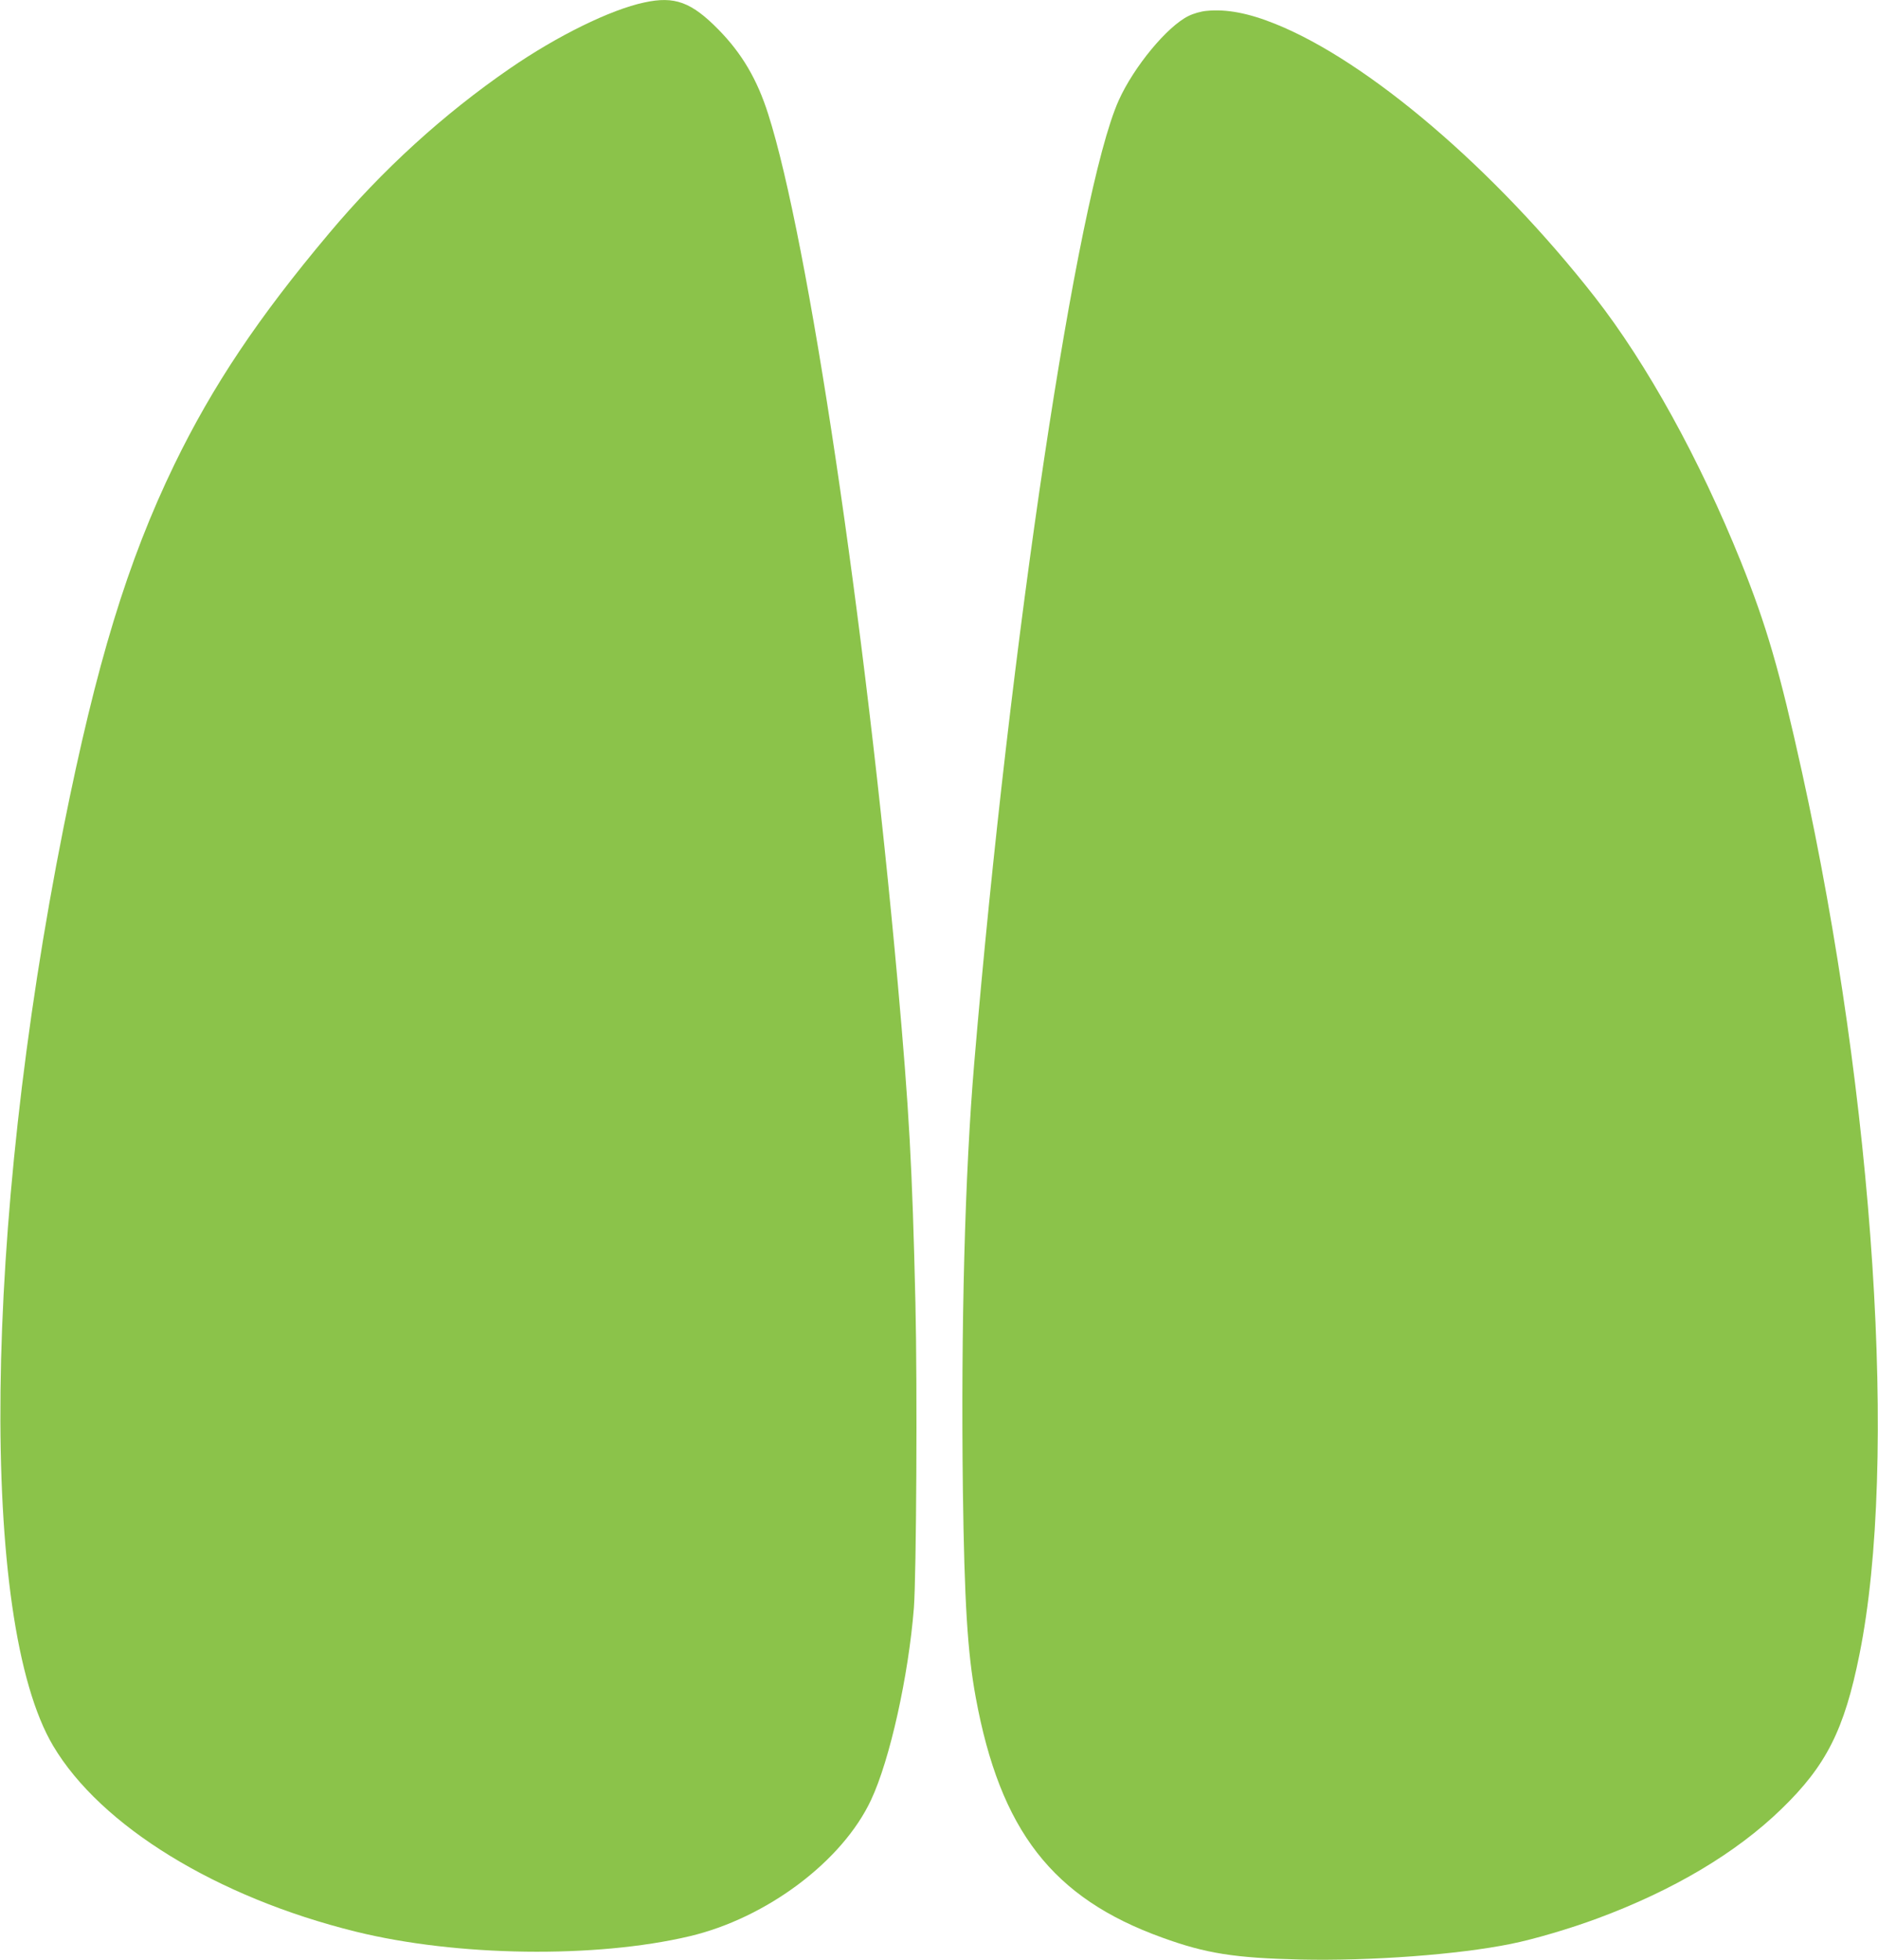
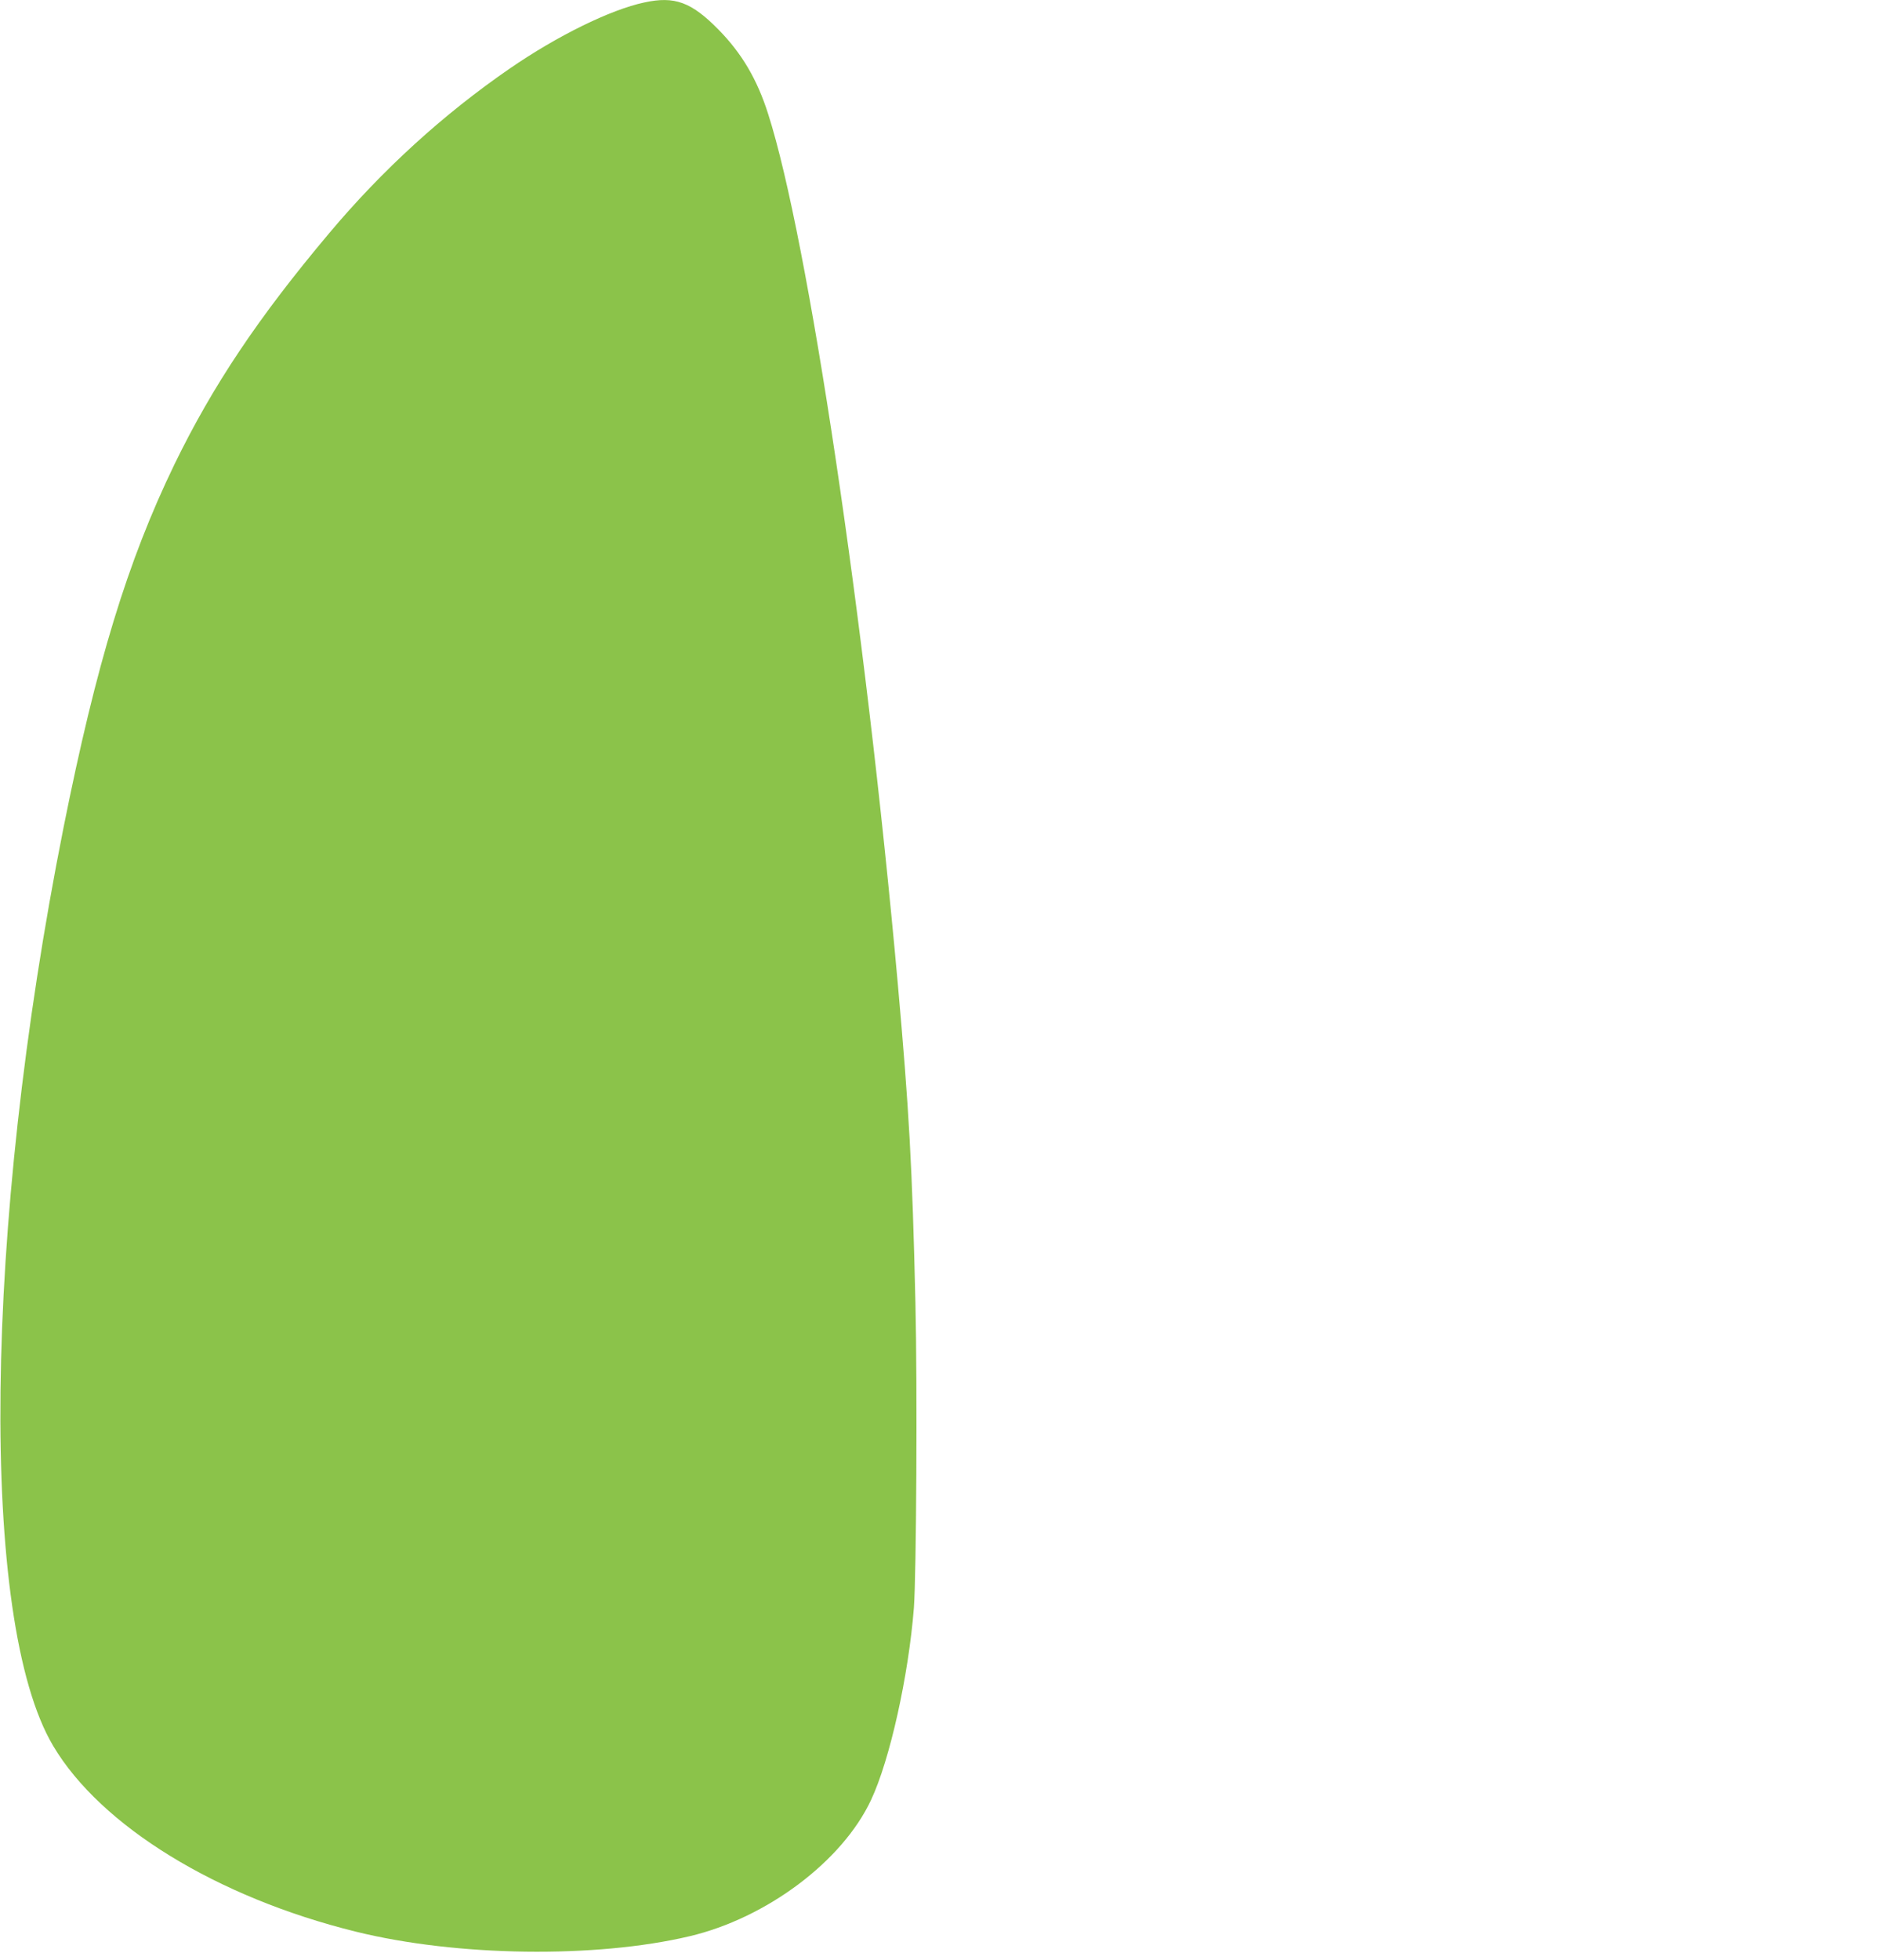
<svg xmlns="http://www.w3.org/2000/svg" version="1.0" width="1227pt" height="1280pt" viewBox="0 0 1227 1280" preserveAspectRatio="xMidYMid meet">
  <g transform="translate(0,1280) scale(0.1,-0.1)" fill="#8bc34a" stroke="none">
-     <path d="M4210 12784 c-222 -47 -571 -219 -880 -432 -433 -298 -832 -661 -1181 -1077 -461 -548 -759 -993 -1009 -1507 -307 -634 -511 -1302 -725 -2373 -523 -2624 -552 -5180 -68 -5996 311 -524 1070 -990 1978 -1214 660 -163 1566 -175 2180 -30 504 119 999 490 1186 890 123 261 245 811 280 1255 16 218 23 1439 10 1990 -21 901 -41 1255 -116 2095 -214 2372 -584 4852 -846 5670 -72 227 -172 396 -324 551 -178 181 -287 221 -485 178z" />
-     <path d="M7883 12729 c-35 -3 -85 -17 -117 -33 -140 -68 -358 -332 -457 -552 -272 -607 -711 -3532 -944 -6289 -61 -723 -87 -1716 -74 -2785 10 -732 30 -1062 84 -1355 160 -870 502 -1311 1219 -1569 286 -104 474 -133 901 -143 464 -10 1031 32 1376 102 151 30 390 101 565 166 497 184 907 428 1202 714 294 284 412 518 511 1011 252 1251 97 3614 -375 5759 -148 671 -232 958 -399 1375 -270 670 -615 1295 -955 1730 -652 833 -1478 1539 -2088 1784 -176 71 -320 98 -449 85z" />
+     <path d="M4210 12784 c-222 -47 -571 -219 -880 -432 -433 -298 -832 -661 -1181 -1077 -461 -548 -759 -993 -1009 -1507 -307 -634 -511 -1302 -725 -2373 -523 -2624 -552 -5180 -68 -5996 311 -524 1070 -990 1978 -1214 660 -163 1566 -175 2180 -30 504 119 999 490 1186 890 123 261 245 811 280 1255 16 218 23 1439 10 1990 -21 901 -41 1255 -116 2095 -214 2372 -584 4852 -846 5670 -72 227 -172 396 -324 551 -178 181 -287 221 -485 178" />
  </g>
</svg>